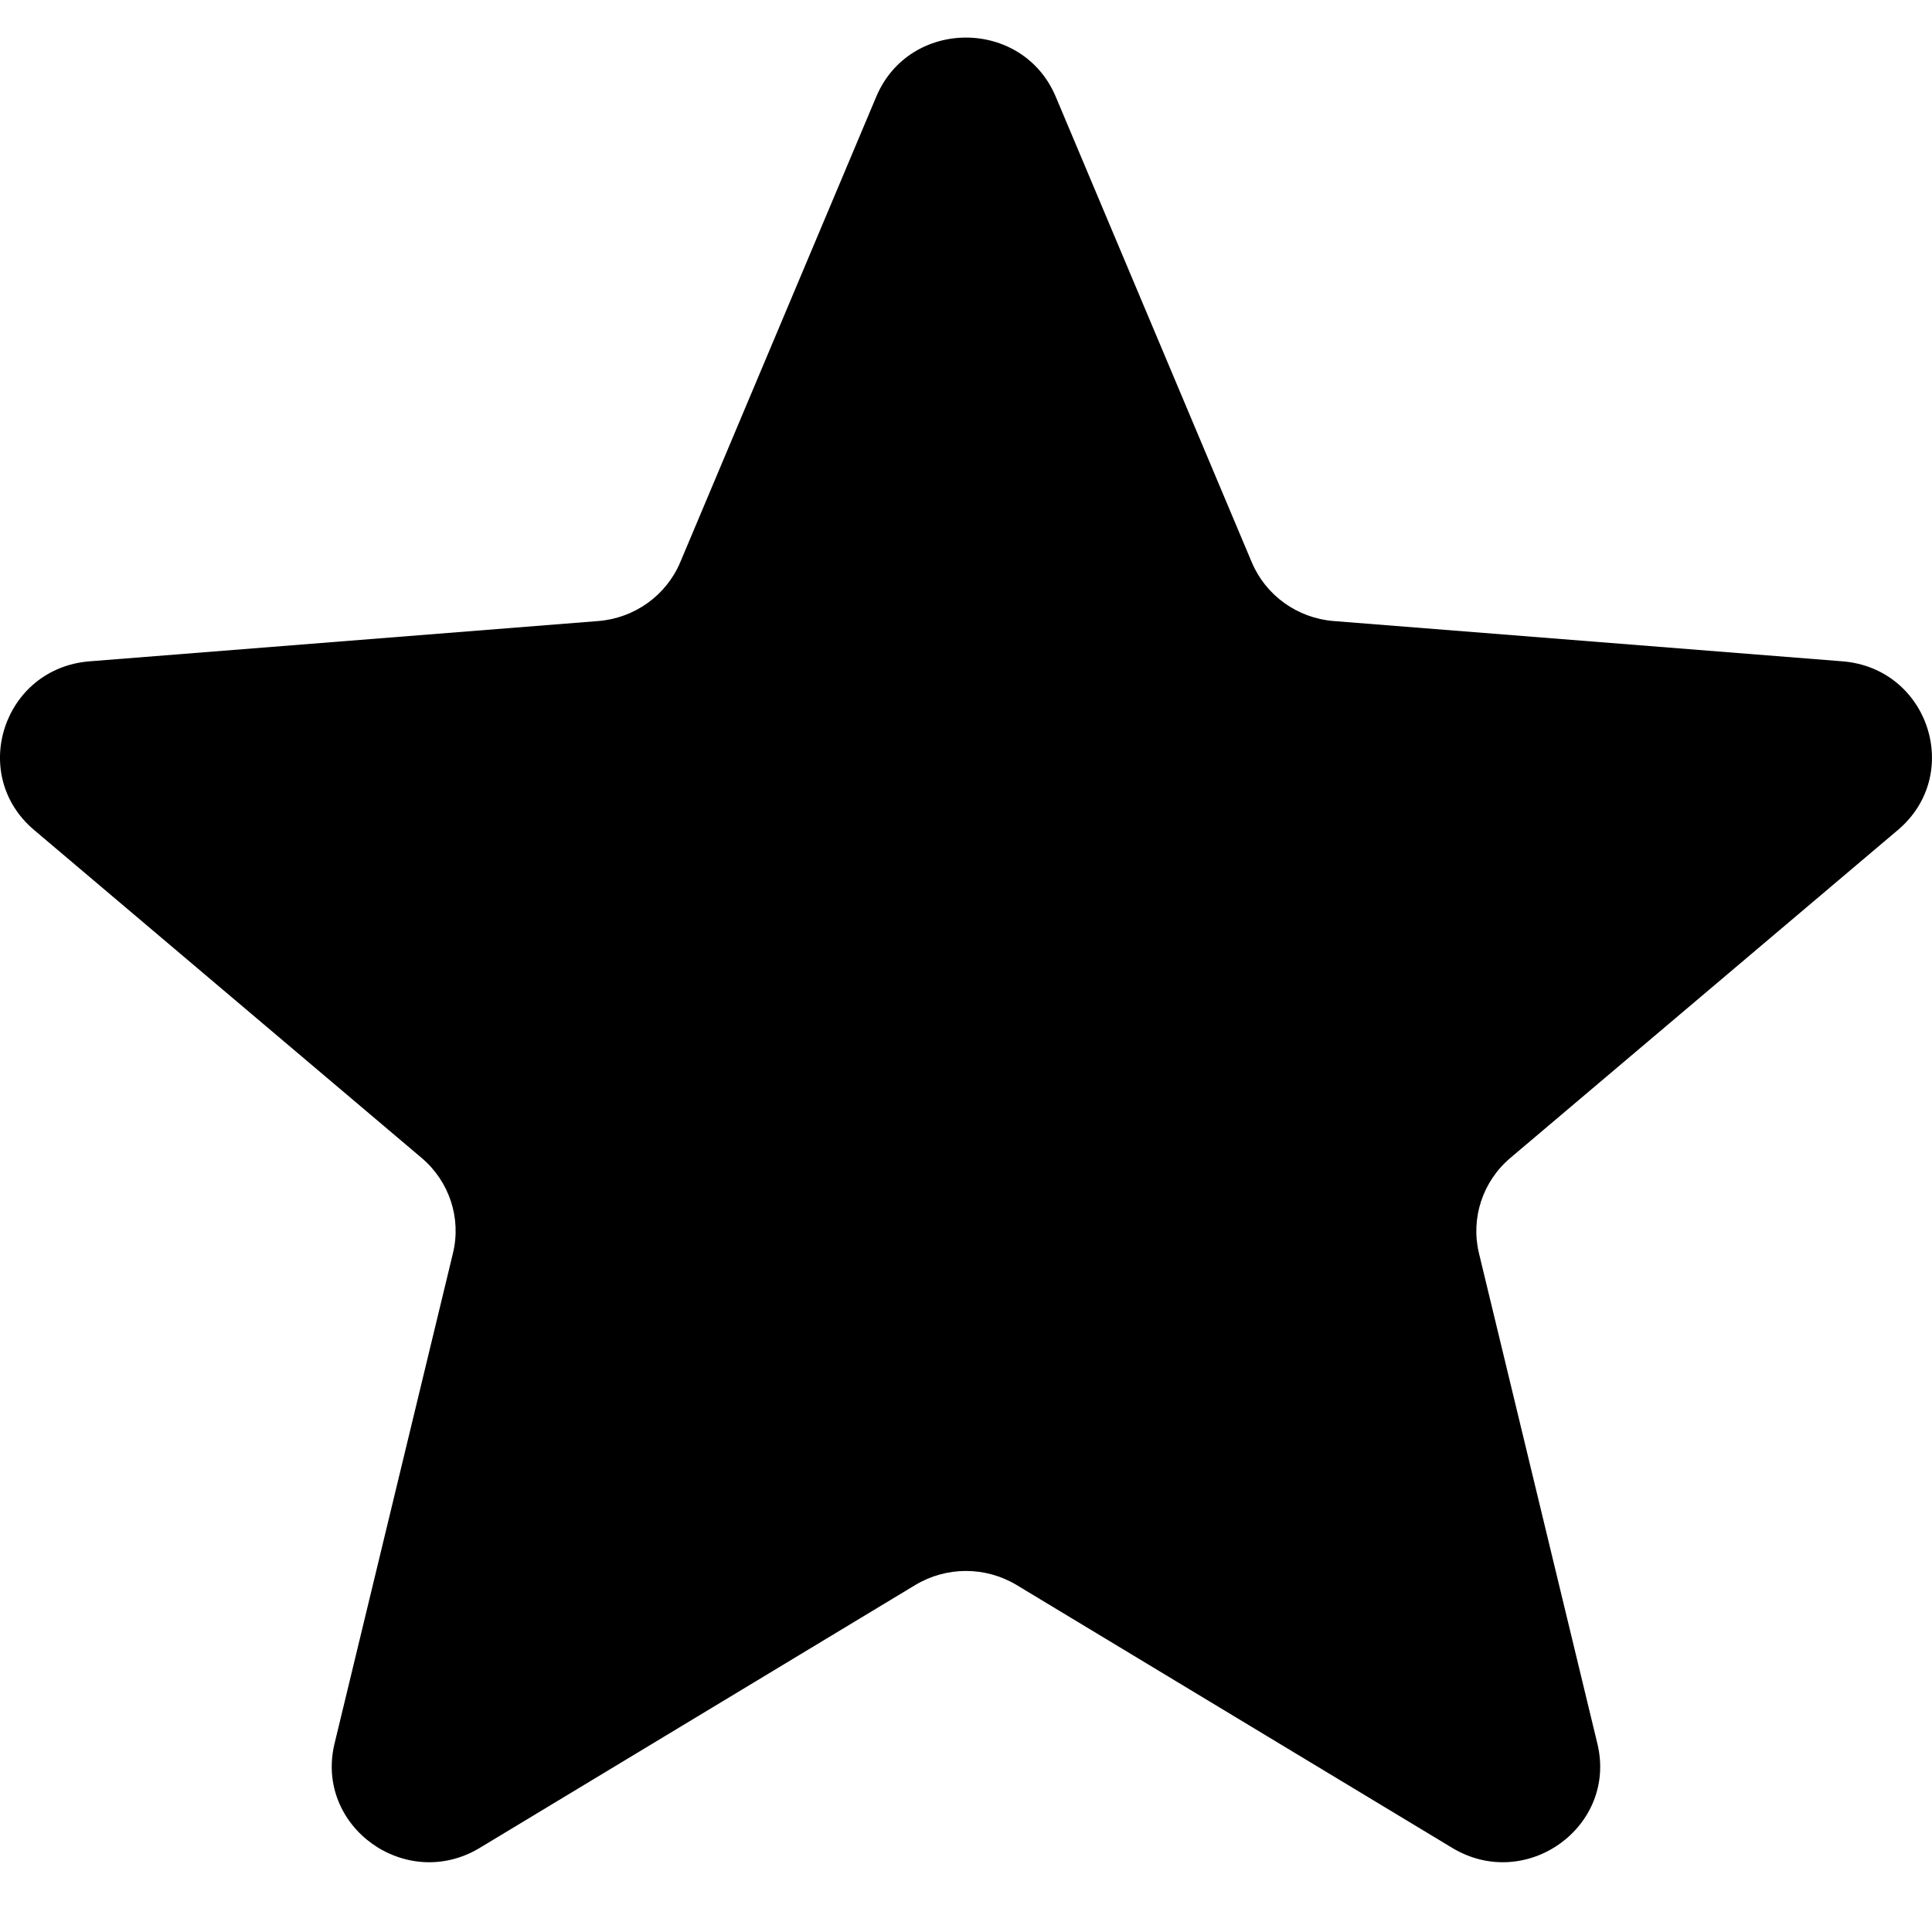
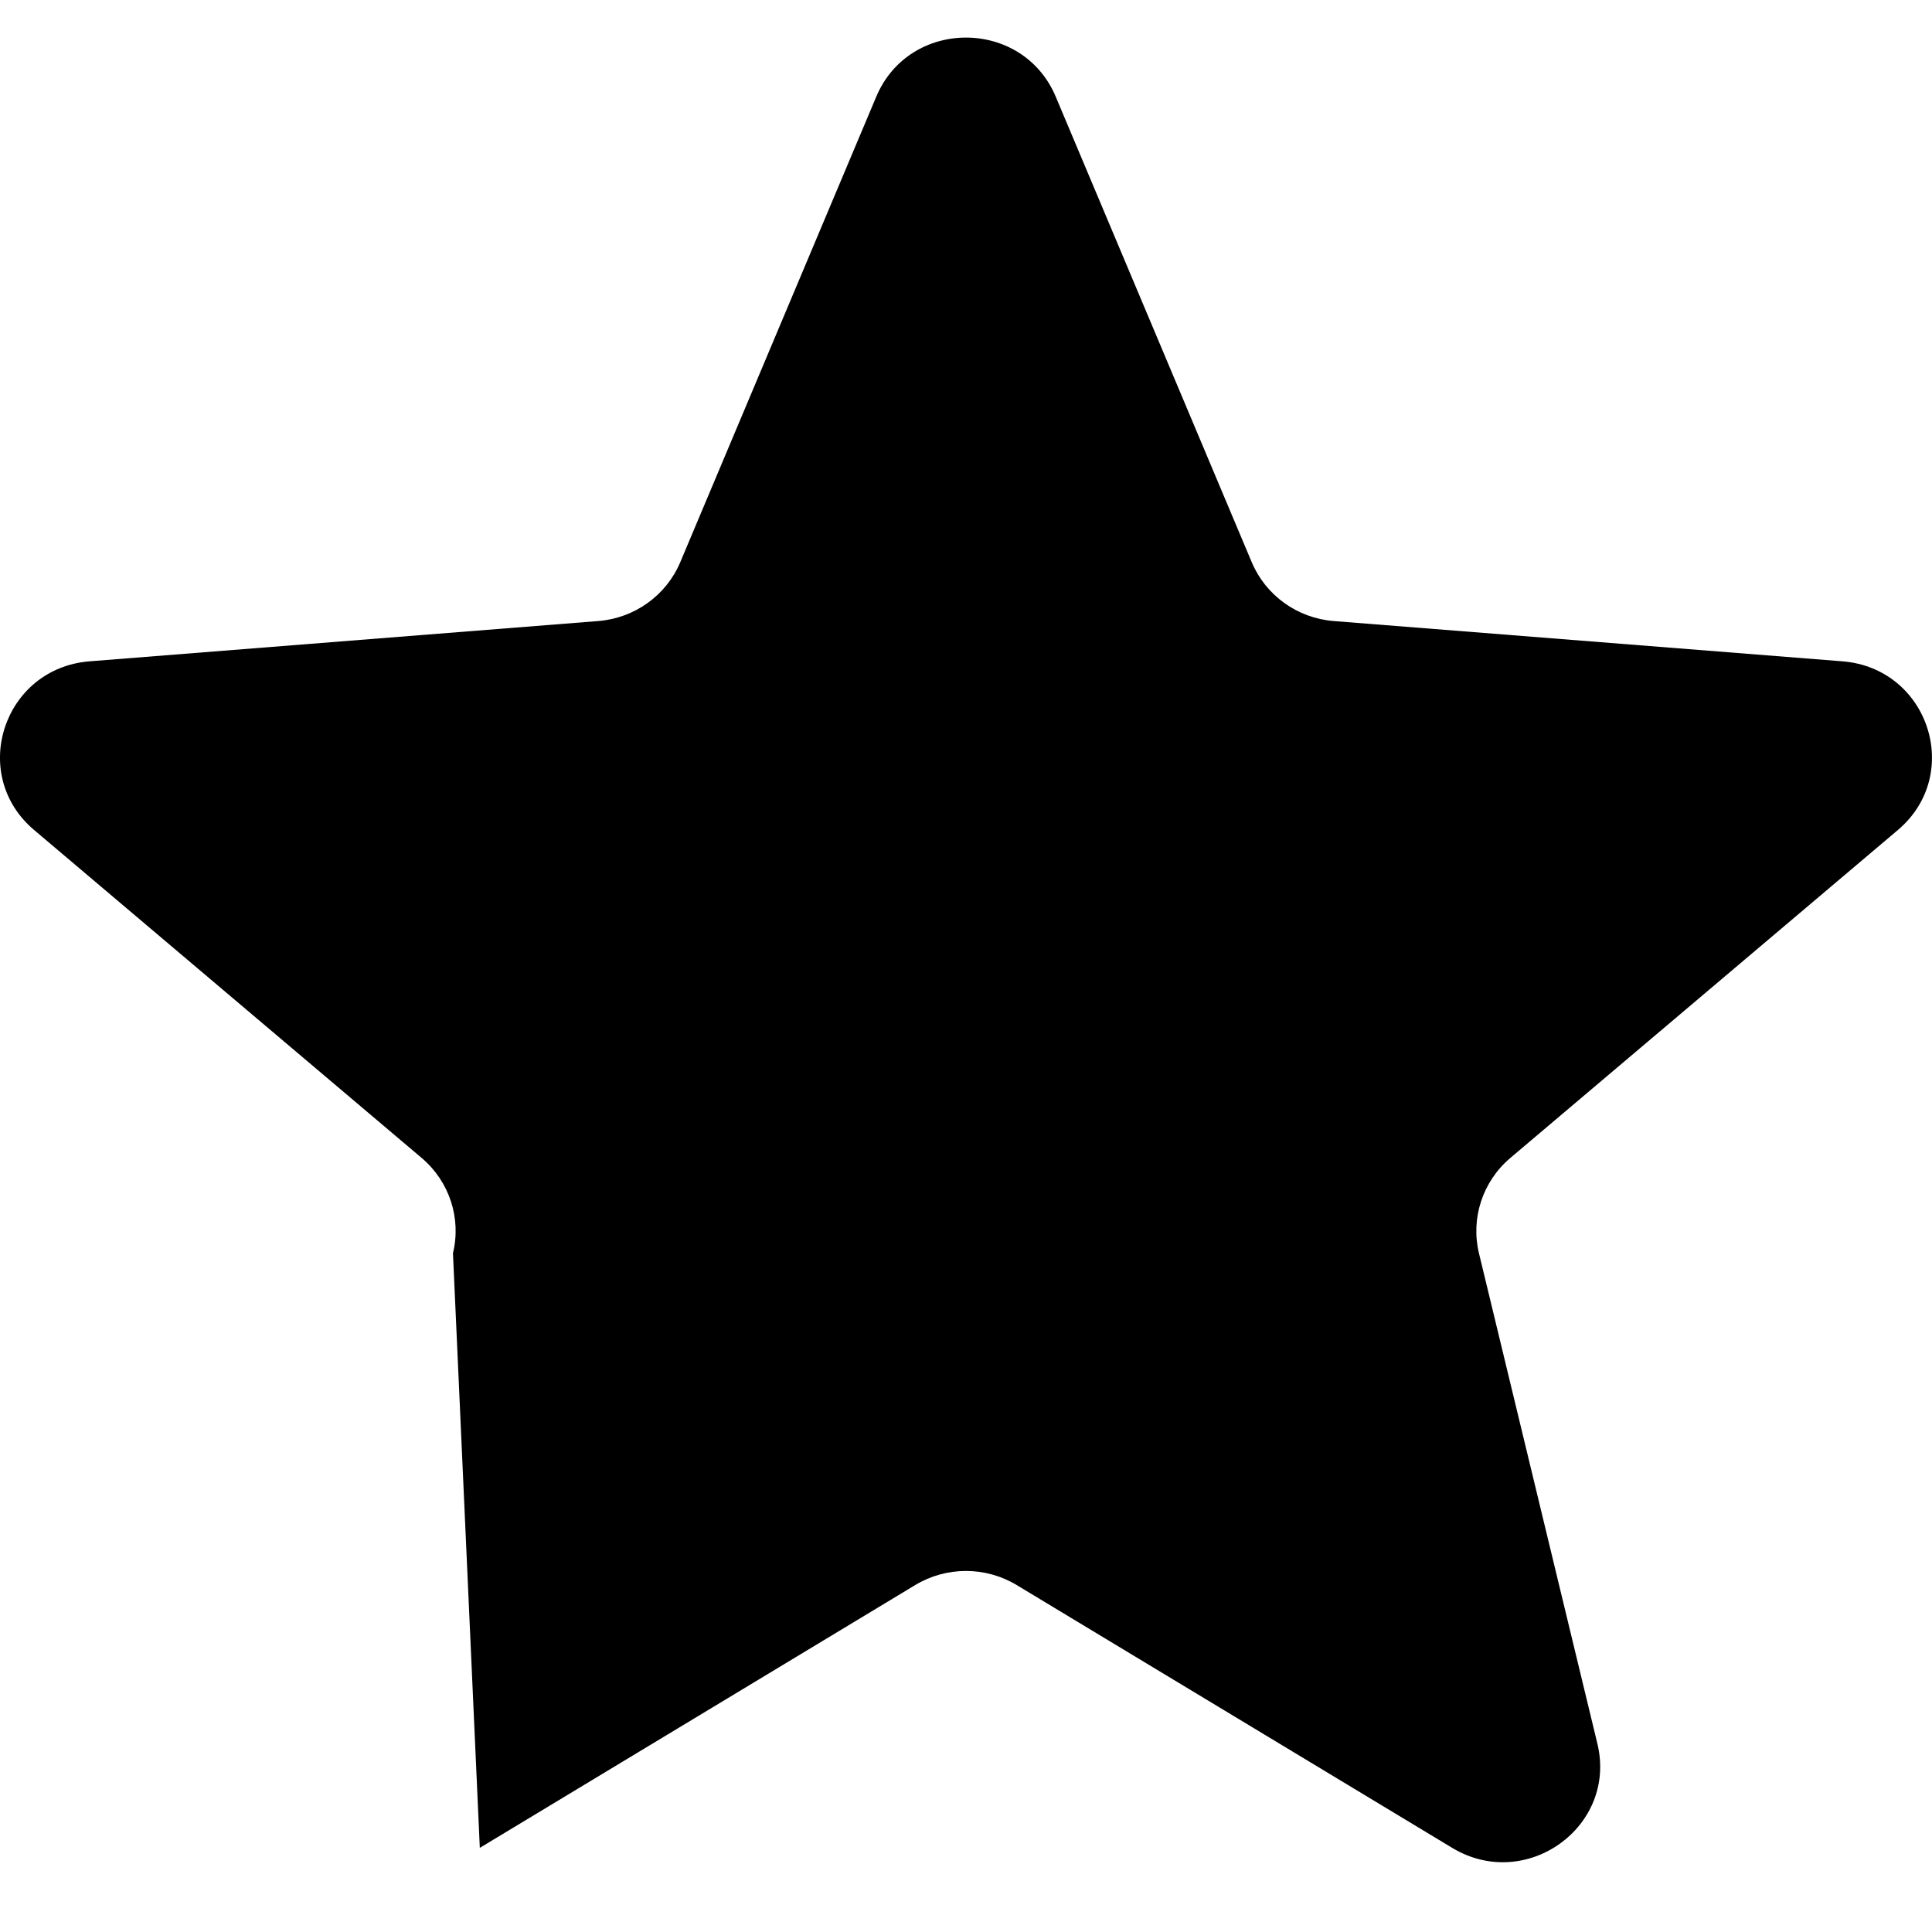
<svg xmlns="http://www.w3.org/2000/svg" width="20" height="20" viewBox="0 0 20 20" fill="none">
-   <path d="M9.071 1.001C9.414 0.185 10.585 0.185 10.929 1.001L12.958 5.82C13.103 6.164 13.43 6.399 13.806 6.429L19.073 6.846C19.965 6.917 20.326 8.017 19.647 8.592L15.635 11.987C15.348 12.23 15.223 12.611 15.31 12.973L16.536 18.05C16.744 18.91 15.797 19.59 15.033 19.129L10.524 16.408C10.202 16.214 9.797 16.214 9.475 16.408L4.967 19.129C4.203 19.59 3.256 18.91 3.463 18.05L4.689 12.973C4.777 12.611 4.652 12.23 4.365 11.987L0.353 8.592C-0.327 8.017 0.035 6.917 0.927 6.846L6.193 6.429C6.569 6.399 6.897 6.164 7.042 5.82L9.071 1.001Z" fill="black" />
+   <path d="M9.071 1.001C9.414 0.185 10.585 0.185 10.929 1.001L12.958 5.82C13.103 6.164 13.43 6.399 13.806 6.429L19.073 6.846C19.965 6.917 20.326 8.017 19.647 8.592L15.635 11.987C15.348 12.23 15.223 12.611 15.31 12.973L16.536 18.05C16.744 18.91 15.797 19.59 15.033 19.129L10.524 16.408C10.202 16.214 9.797 16.214 9.475 16.408L4.967 19.129L4.689 12.973C4.777 12.611 4.652 12.23 4.365 11.987L0.353 8.592C-0.327 8.017 0.035 6.917 0.927 6.846L6.193 6.429C6.569 6.399 6.897 6.164 7.042 5.82L9.071 1.001Z" fill="black" />
</svg>